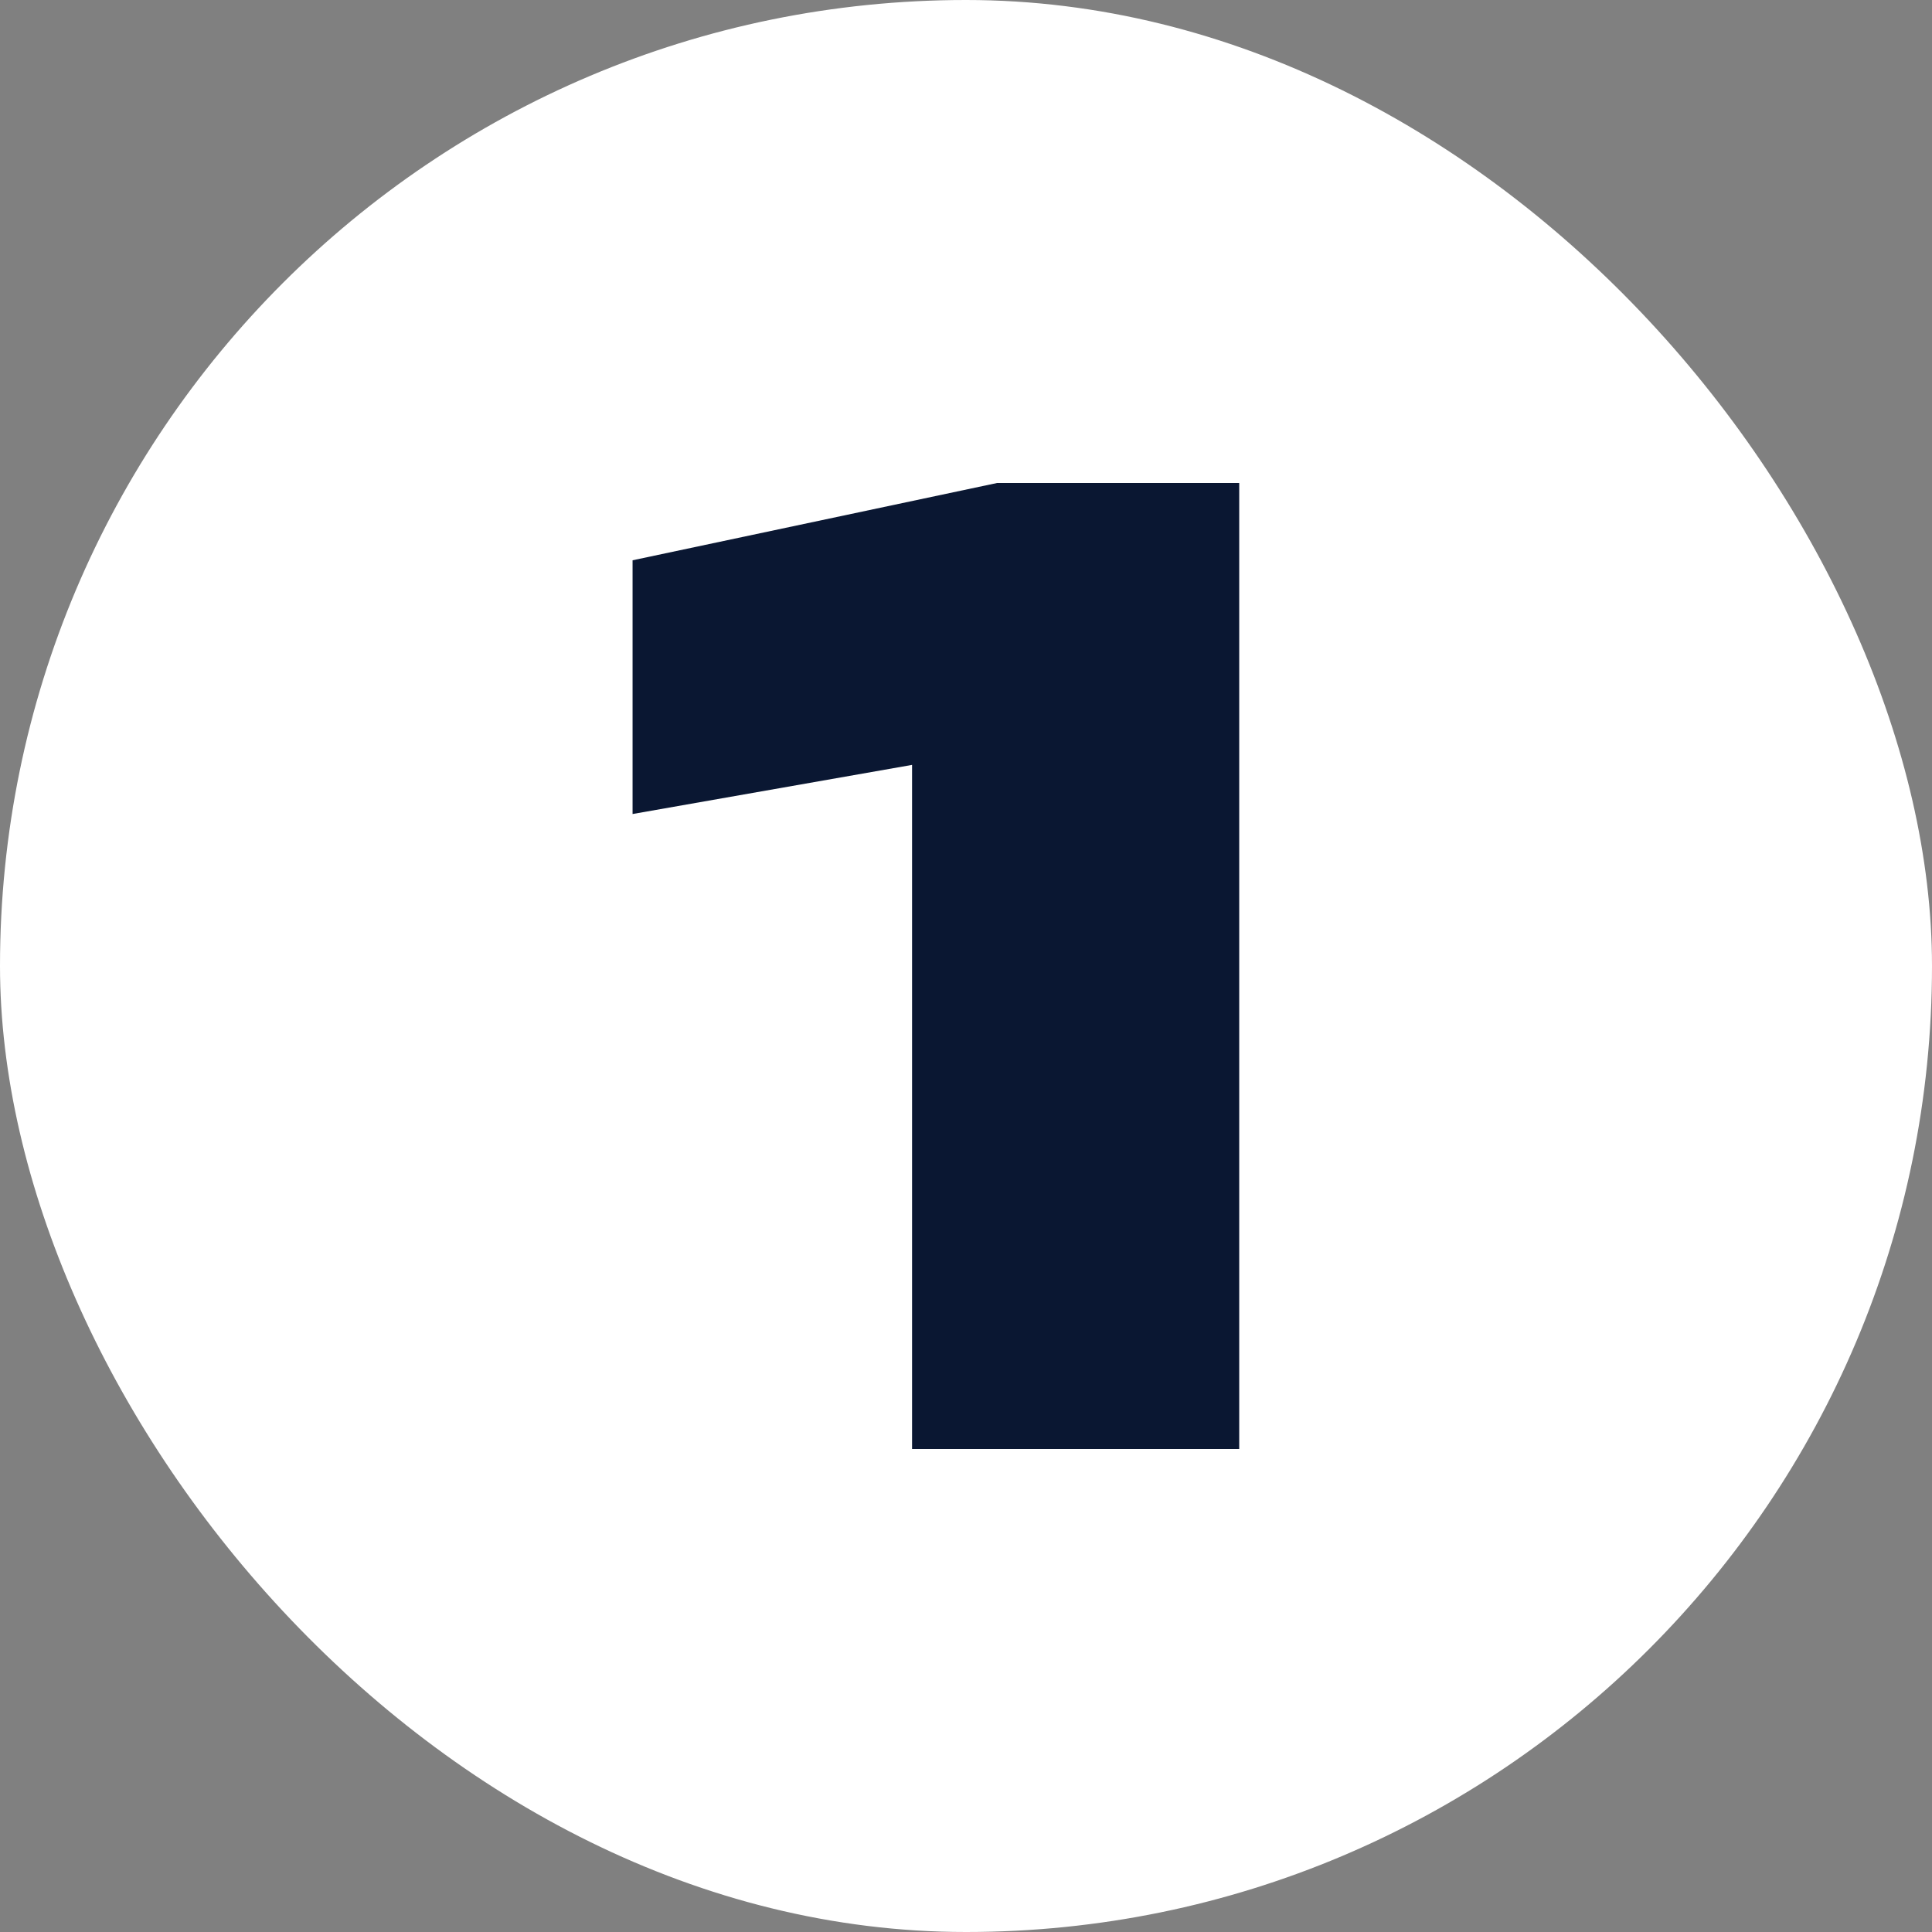
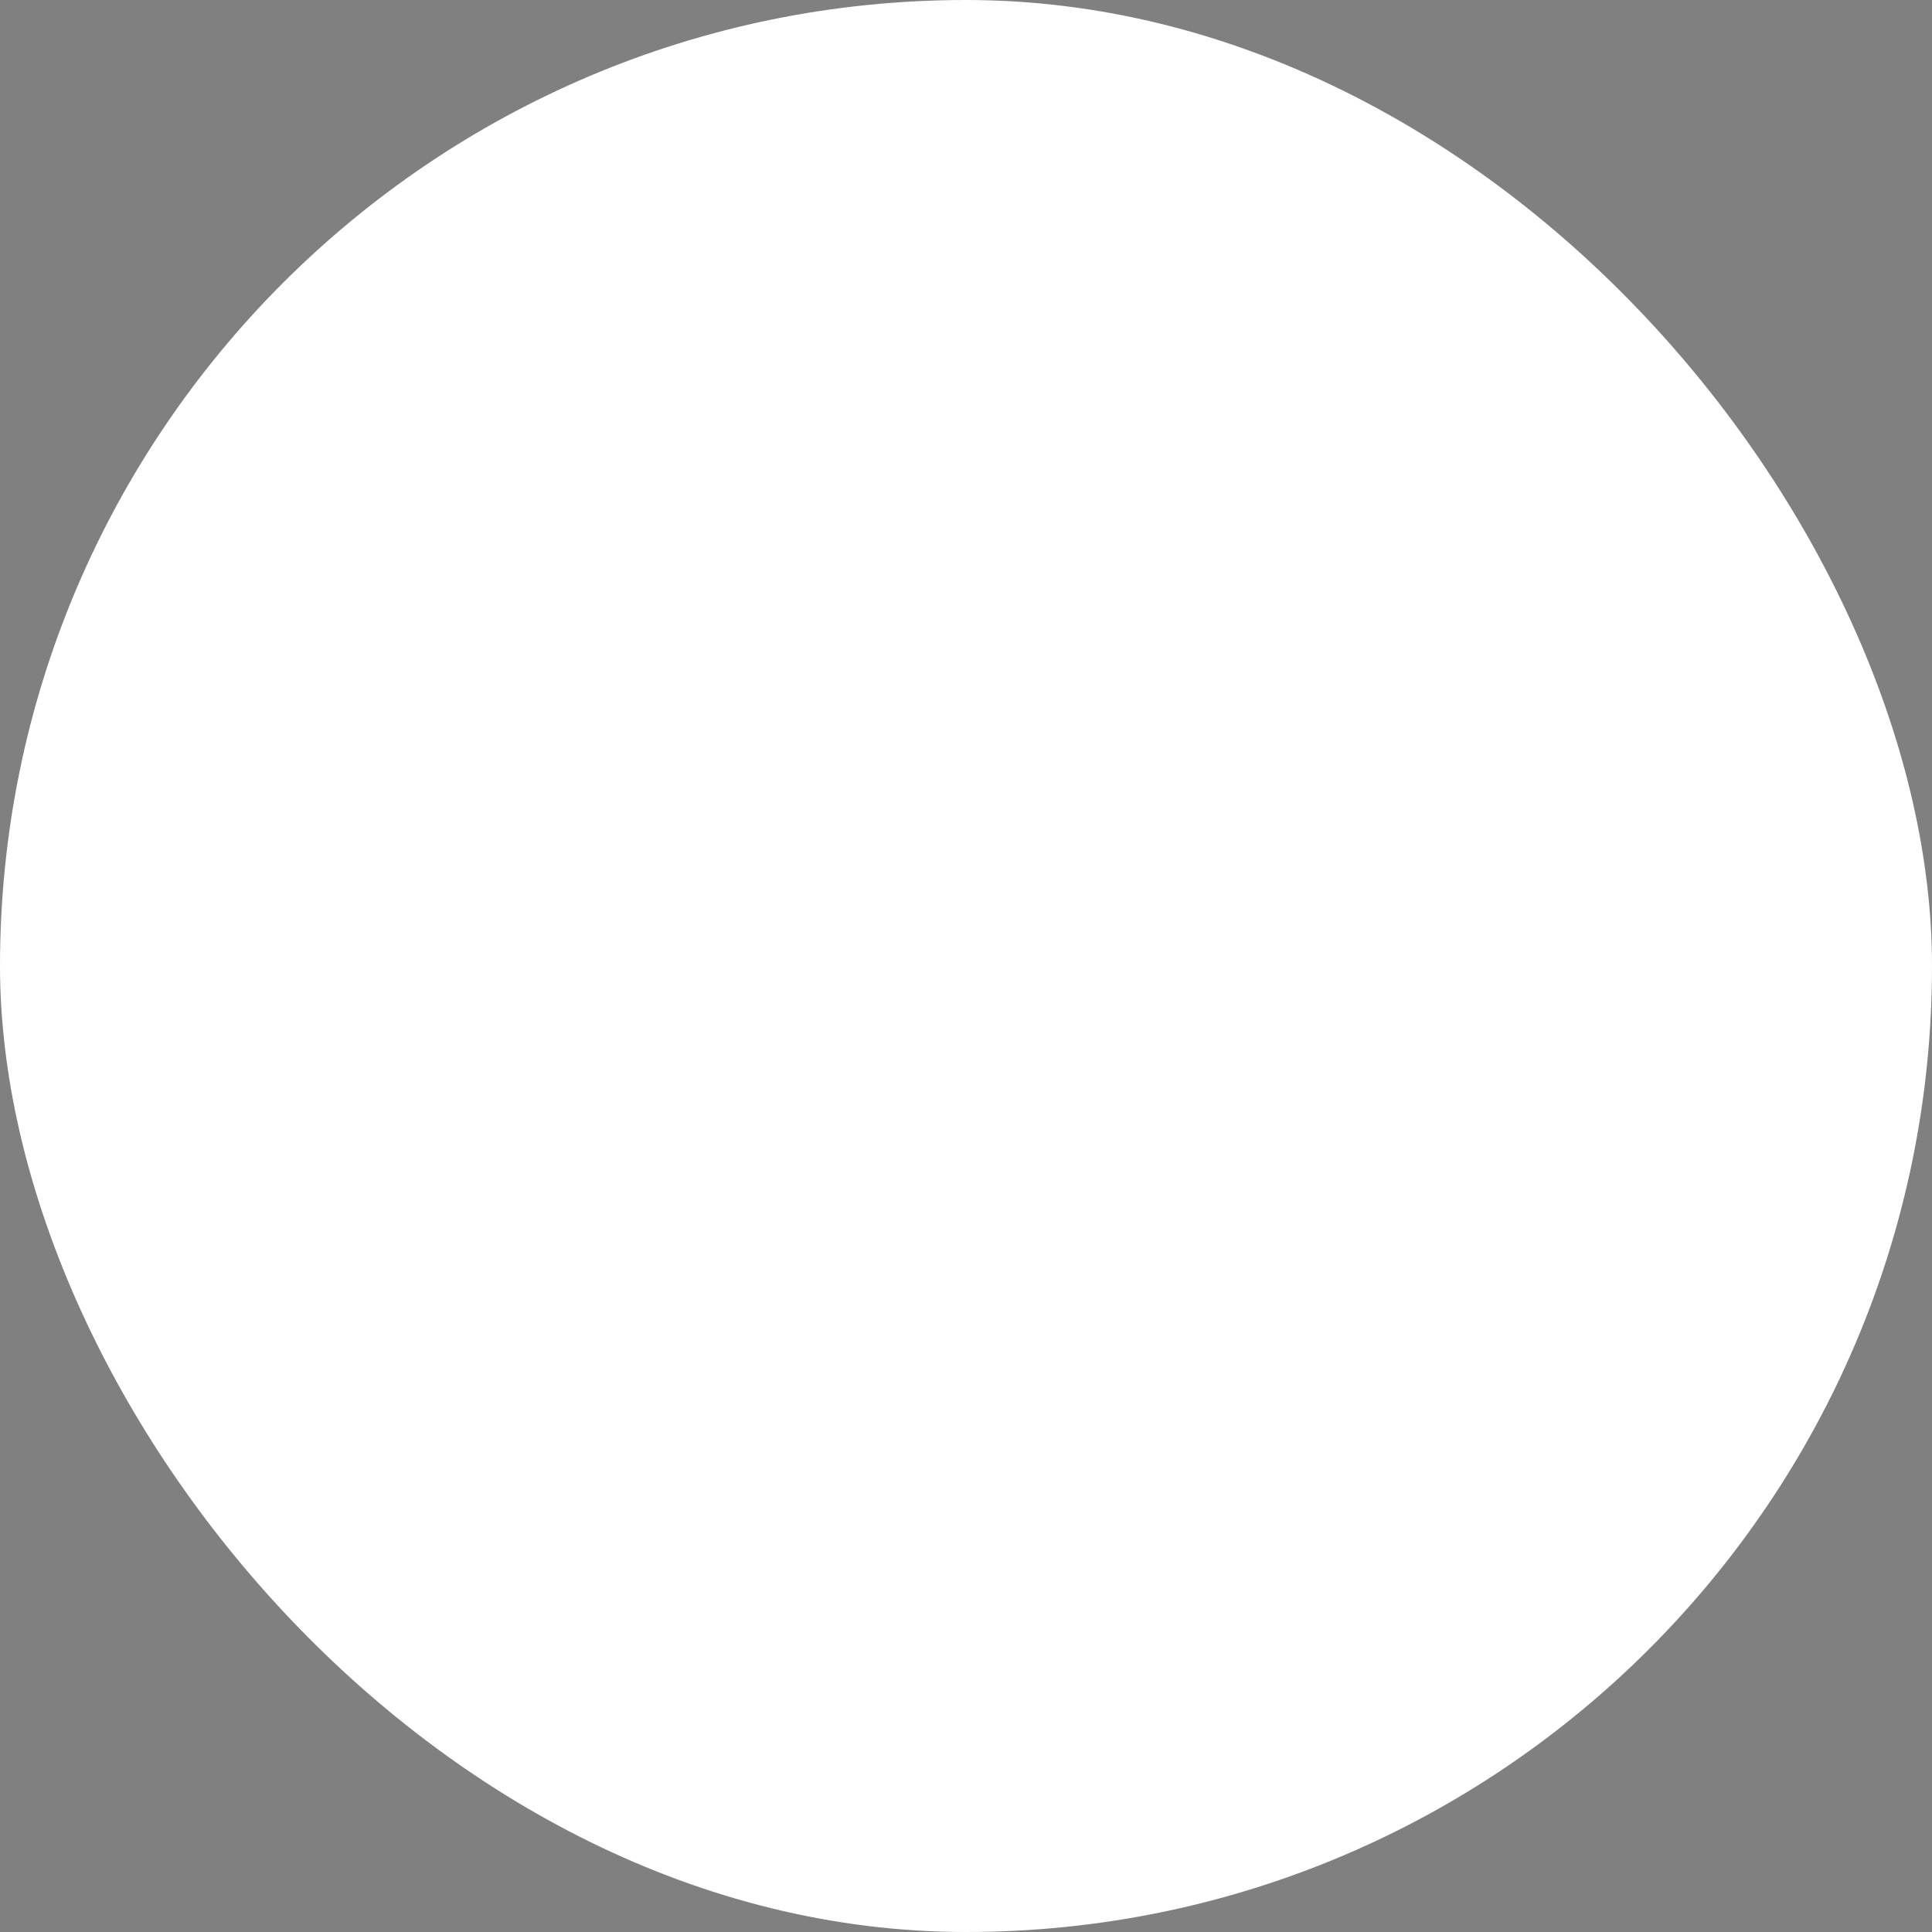
<svg xmlns="http://www.w3.org/2000/svg" width="60" height="60" viewBox="0 0 60 60" fill="none">
  <rect x="0" y="0" width="60" height="60" fill="#808080" stroke="none" />
  <rect width="60" height="60" rx="30" fill="white" />
-   <path d="M38.485 15V45H28.325V18.76L32.845 22.96L19.645 25.28V17.4L30.965 15H38.485Z" fill="#0A1732" />
</svg>